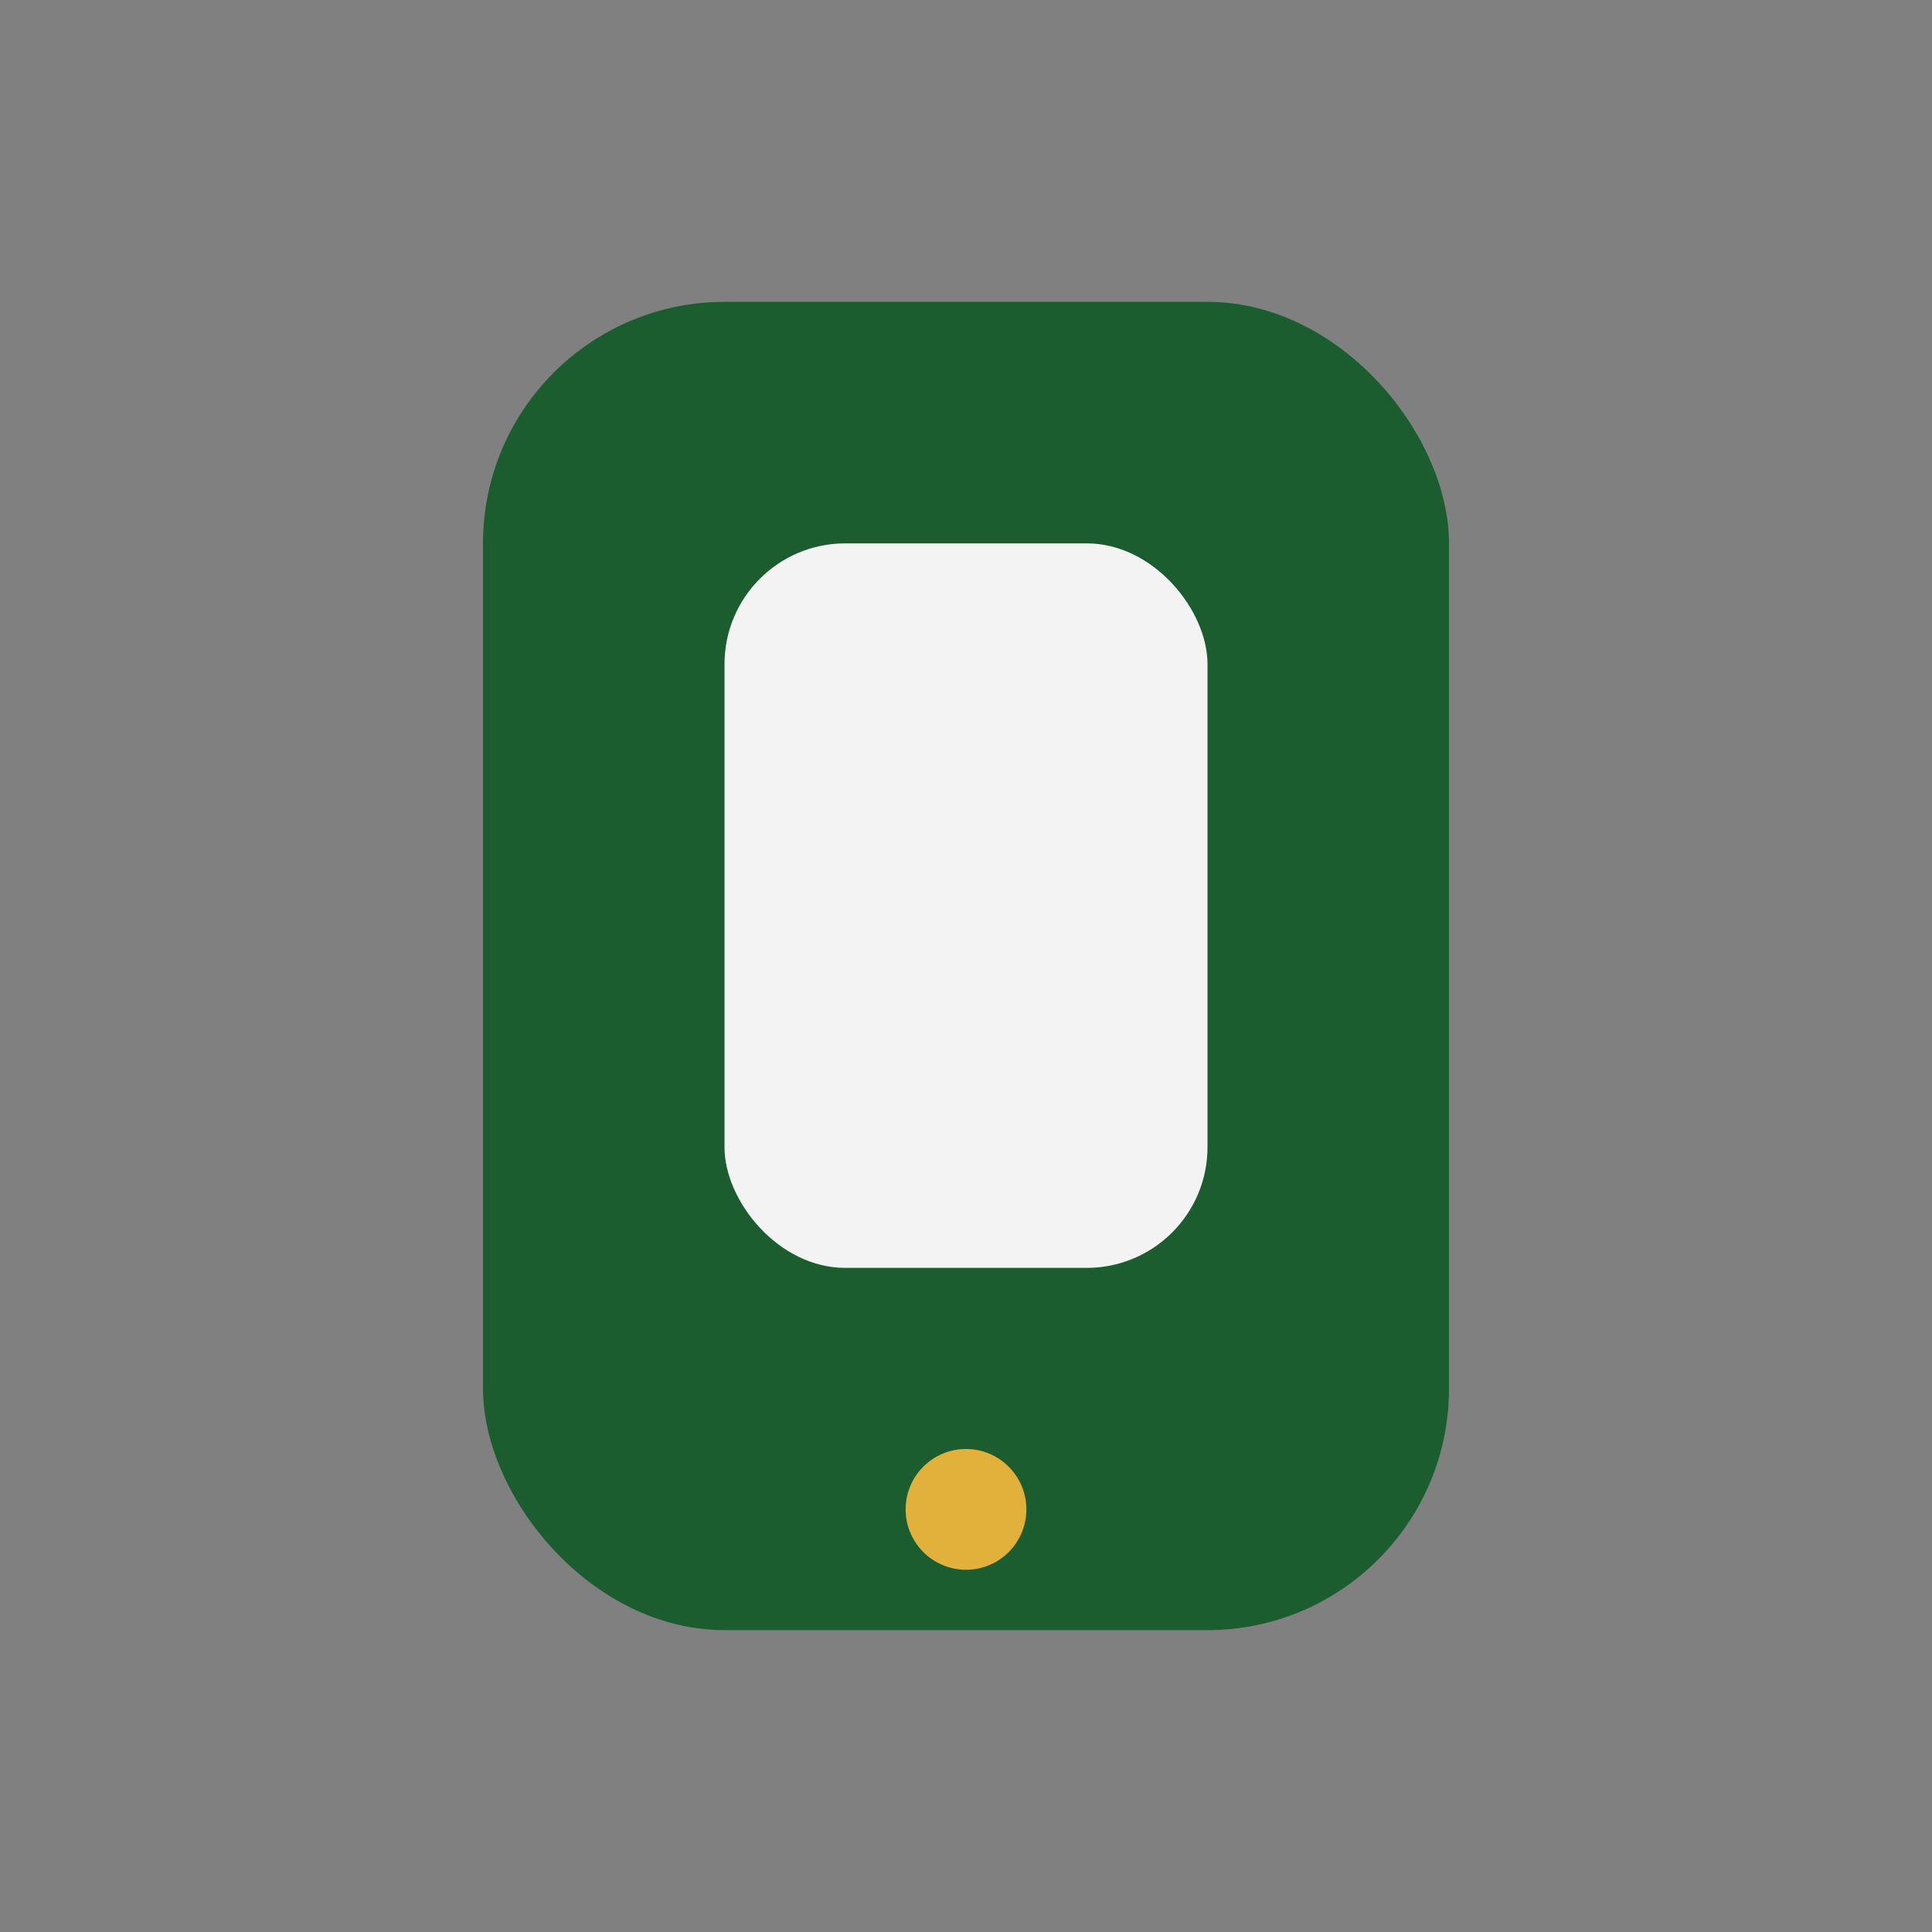
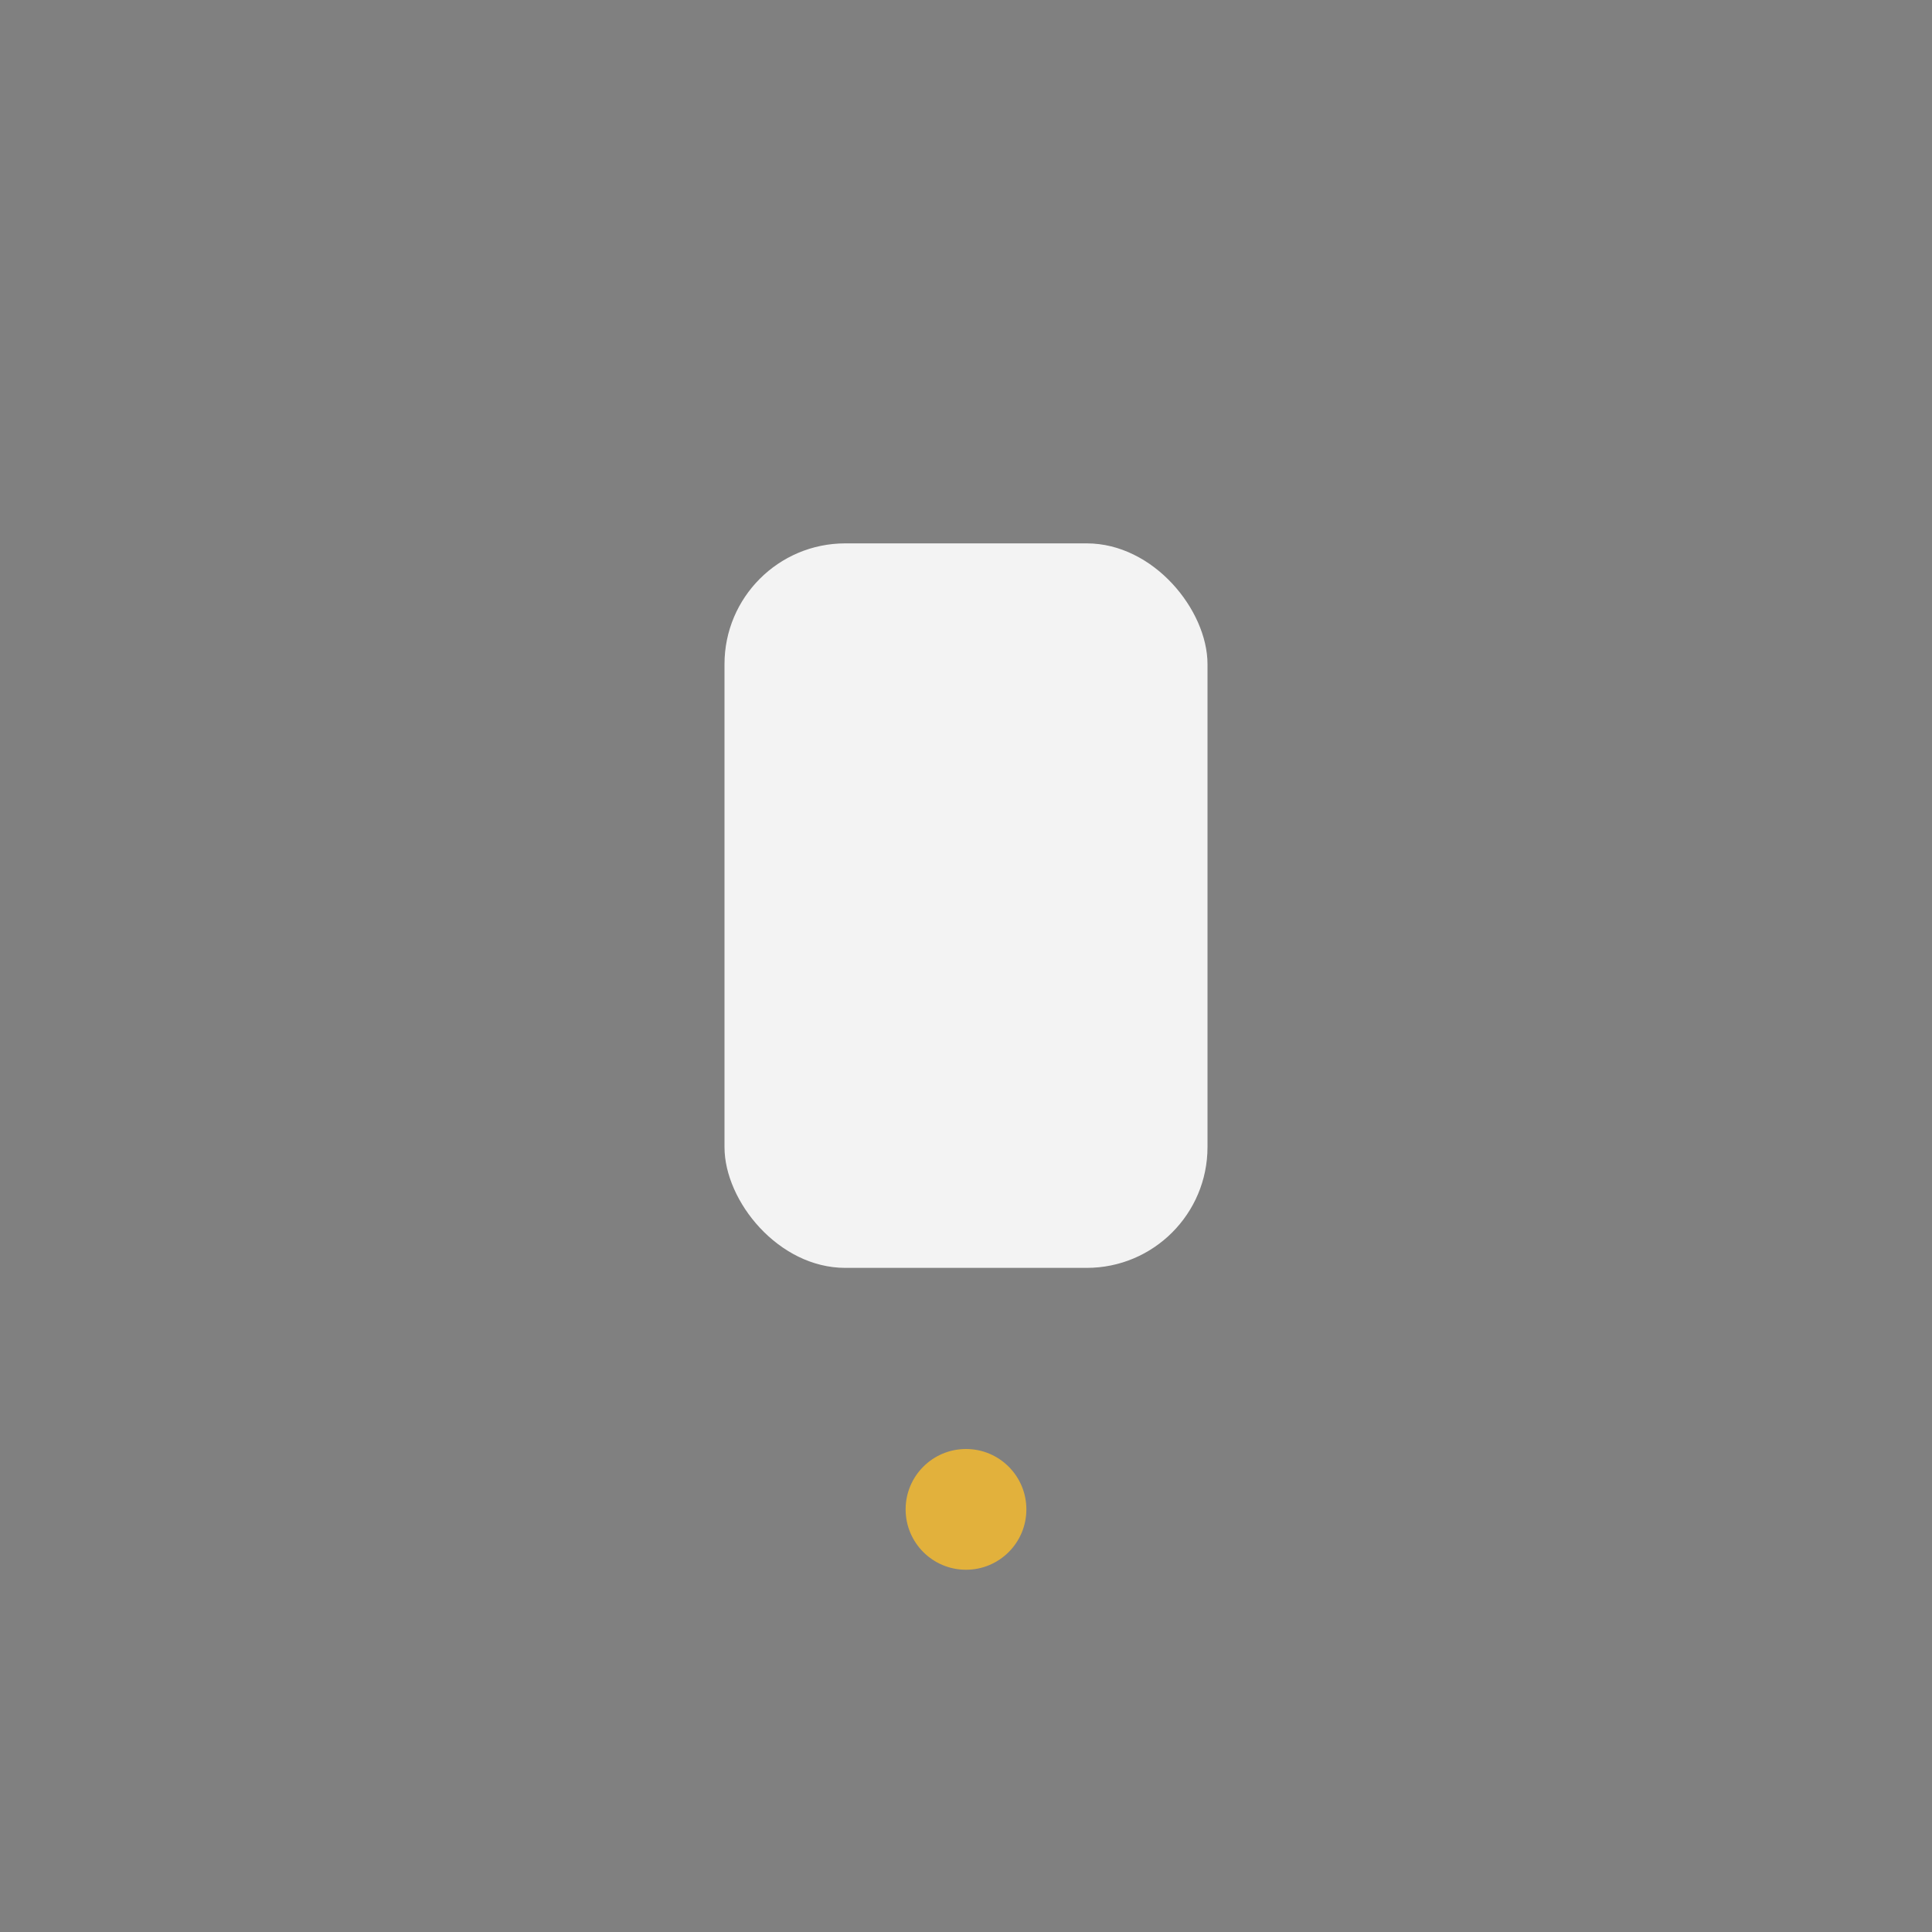
<svg xmlns="http://www.w3.org/2000/svg" width="32" height="32" viewBox="0 0 32 32">
  <rect x="0" y="0" width="32" height="32" fill="#808080" stroke="none" />
-   <rect x="8" y="5" width="16" height="22" rx="4" fill="#1C5D30" />
  <rect x="12" y="9" width="8" height="12" rx="2" fill="#F3F3F3" />
  <circle cx="16" cy="25" r="1" fill="#E2B13C" />
</svg>